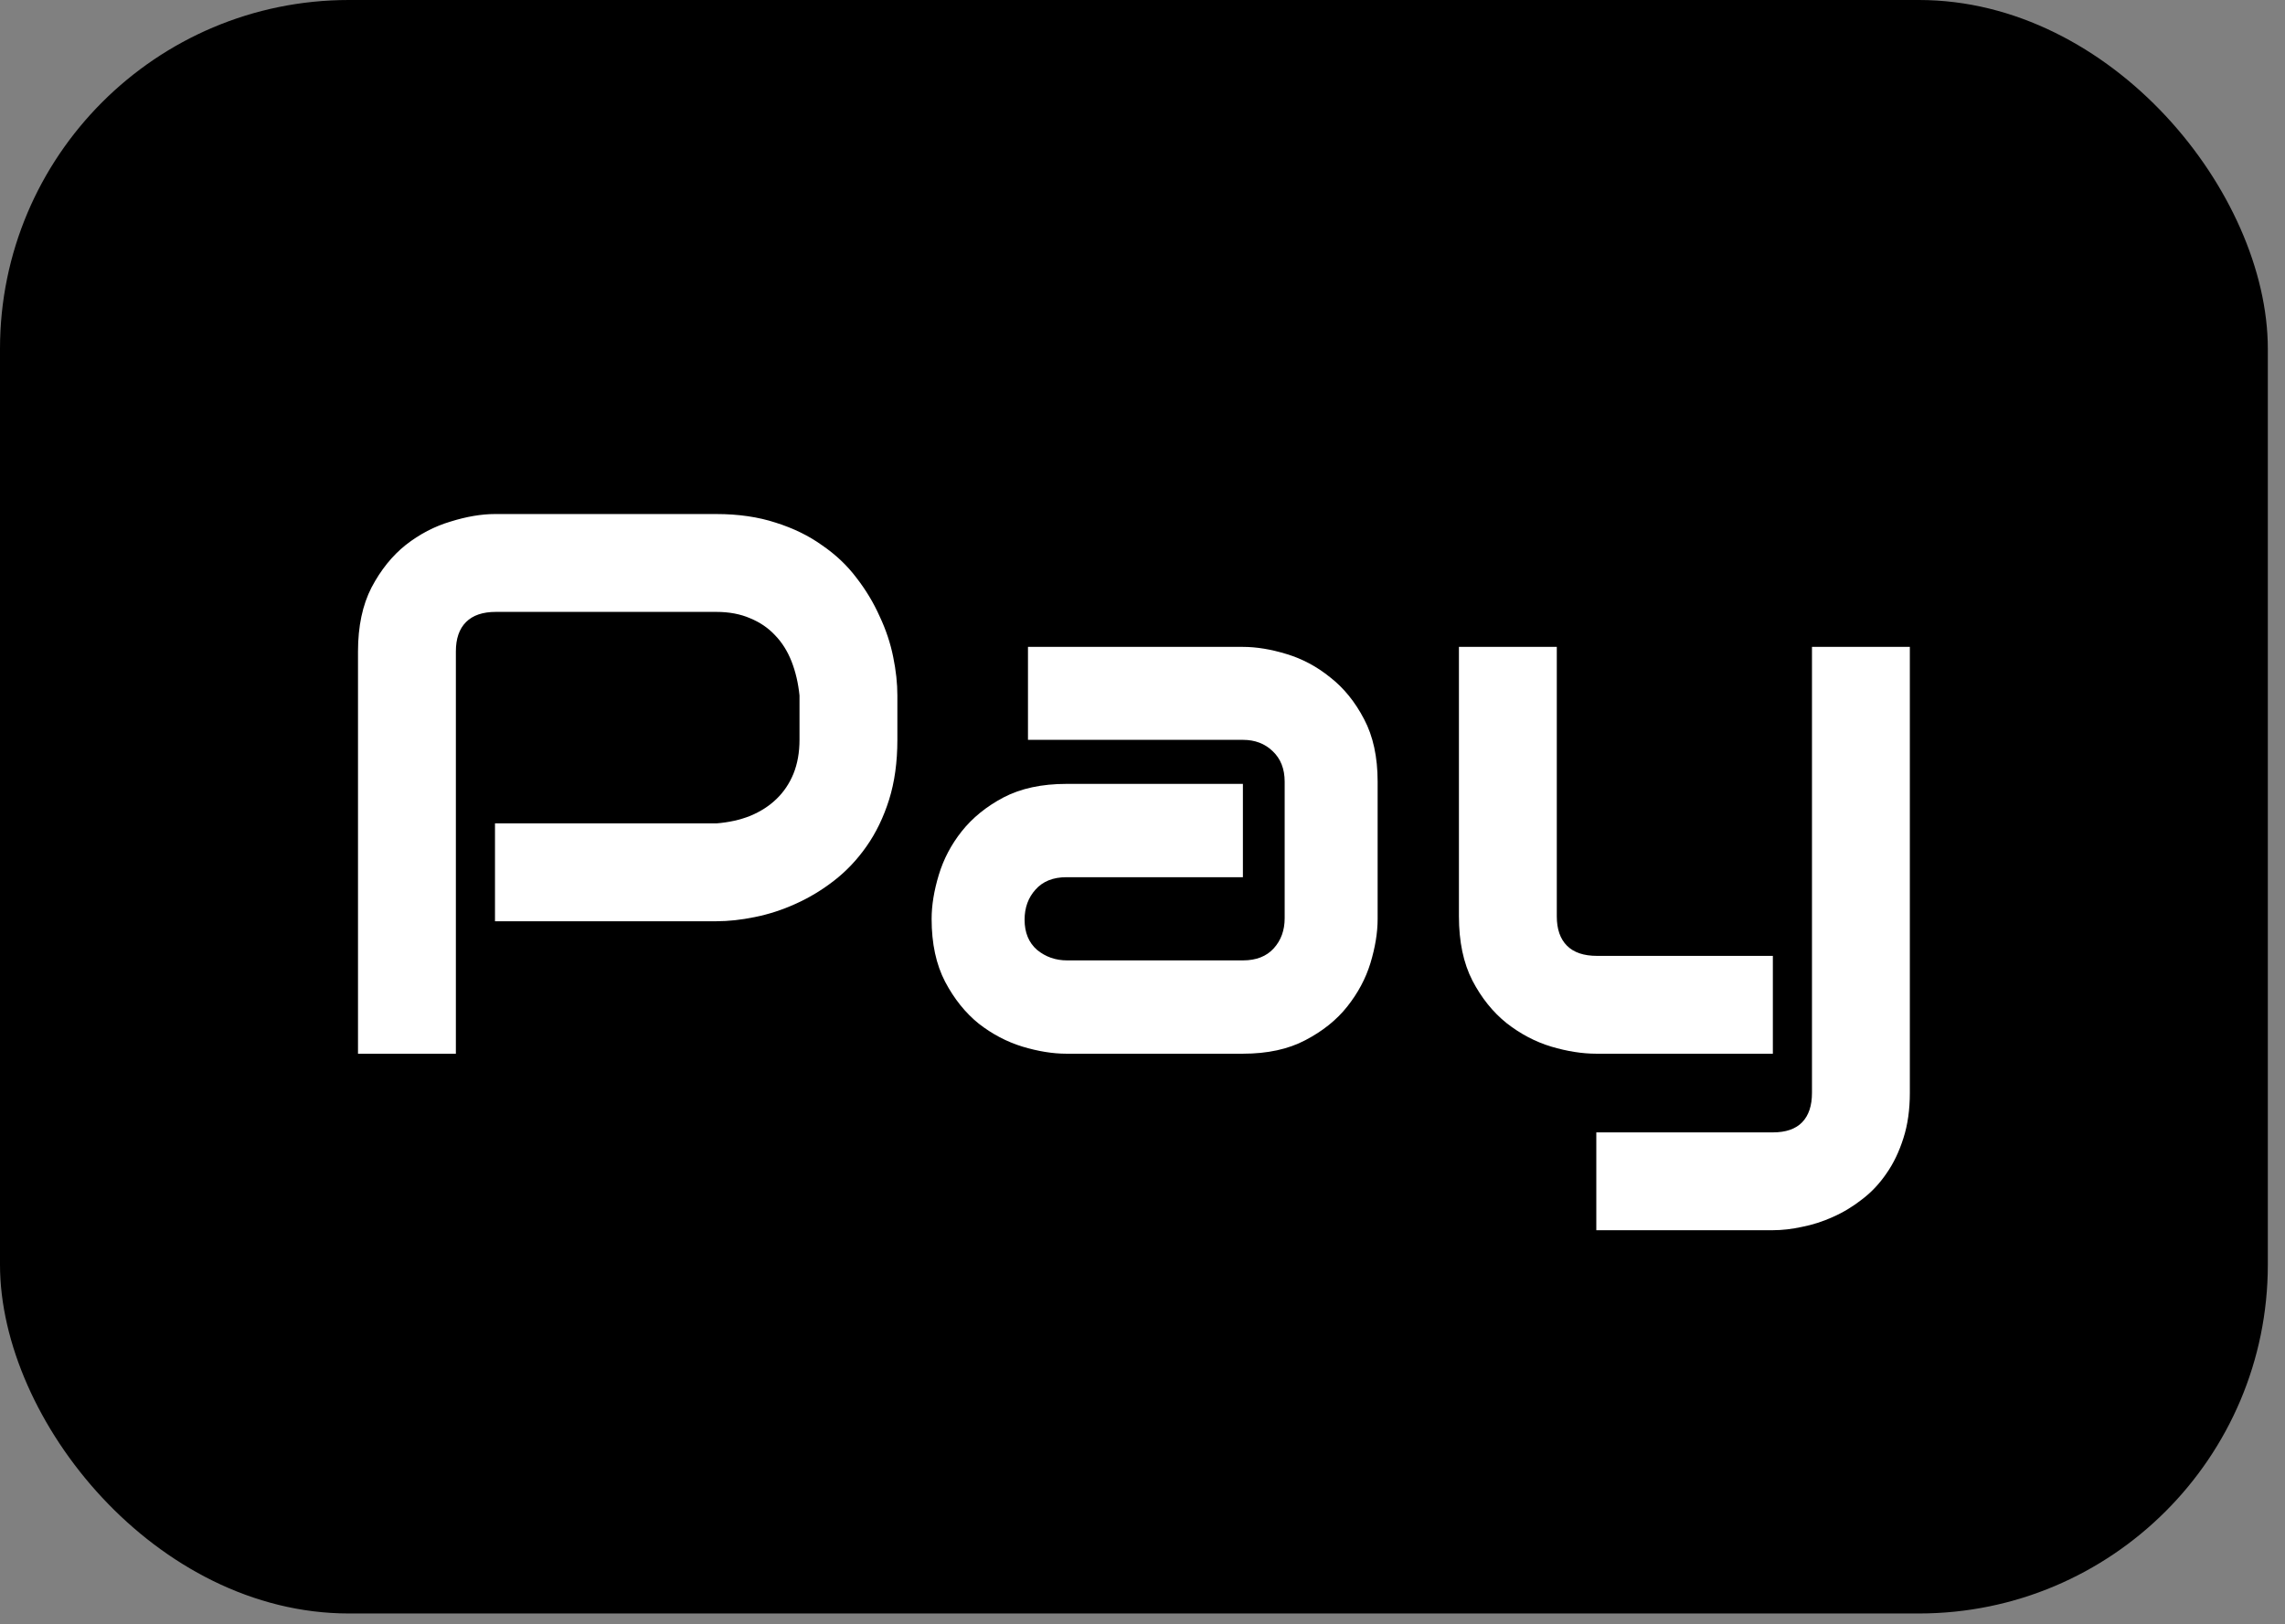
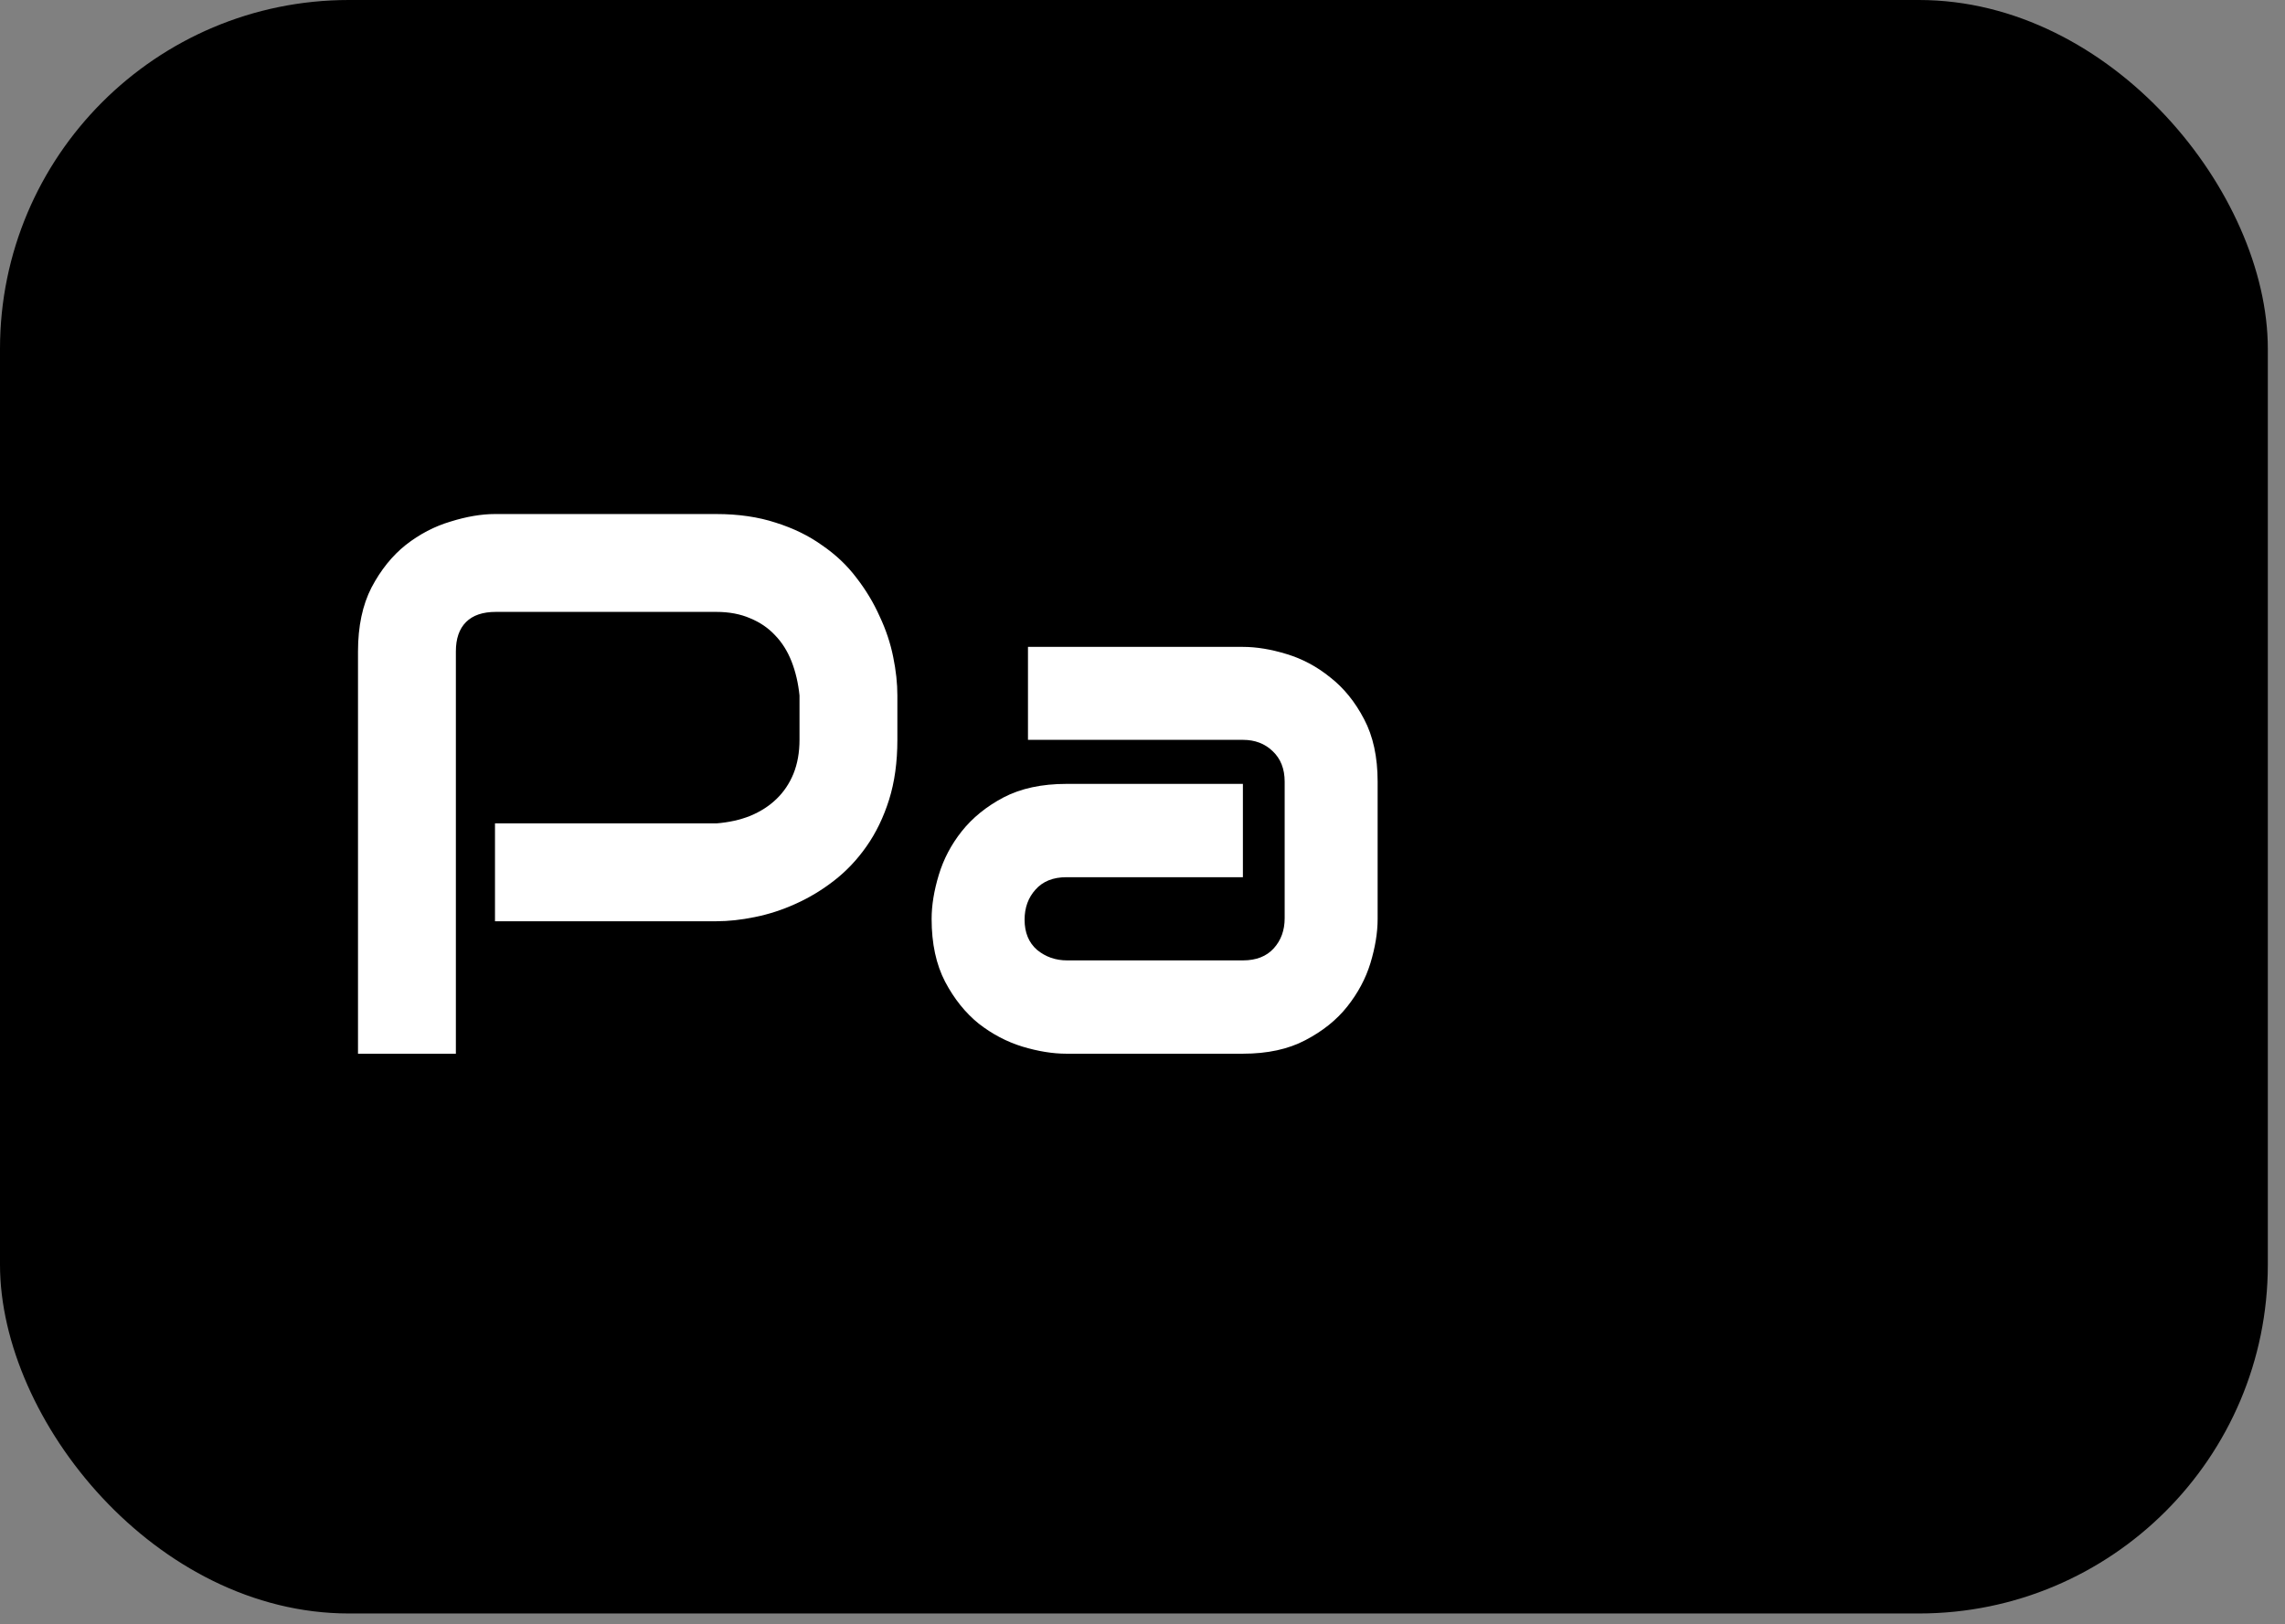
<svg xmlns="http://www.w3.org/2000/svg" width="83" height="59" viewBox="0 0 83 59" fill="none">
  <rect x="0" y="0" width="83" height="59" fill="#808080" stroke="none" />
  <rect width="82.376" height="58.614" rx="12.673" fill="black" />
-   <path d="M69.373 39.701C69.373 40.312 69.296 40.859 69.141 41.342C68.986 41.834 68.781 42.262 68.525 42.627C68.27 43.001 67.974 43.315 67.637 43.57C67.299 43.835 66.944 44.049 66.57 44.213C66.206 44.377 65.837 44.495 65.463 44.568C65.089 44.65 64.734 44.691 64.397 44.691H57.984V41.137H64.397C64.87 41.137 65.226 41.014 65.463 40.768C65.7 40.522 65.818 40.166 65.818 39.701V23.5H69.373V39.701ZM64.397 38.279H57.984C57.474 38.279 56.927 38.193 56.344 38.02C55.77 37.846 55.232 37.564 54.73 37.172C54.229 36.771 53.815 36.256 53.486 35.627C53.158 34.989 52.994 34.21 52.994 33.289V23.5H56.549V33.289C56.549 33.754 56.672 34.109 56.918 34.355C57.164 34.602 57.529 34.725 58.012 34.725H64.397V38.279Z" fill="white" />
  <path d="M50.041 33.385C50.041 33.877 49.954 34.41 49.781 34.984C49.608 35.55 49.325 36.078 48.934 36.57C48.551 37.053 48.045 37.459 47.416 37.787C46.796 38.115 46.04 38.279 45.147 38.279H38.734C38.242 38.279 37.709 38.193 37.135 38.02C36.57 37.846 36.041 37.568 35.549 37.185C35.066 36.794 34.66 36.288 34.332 35.668C34.004 35.039 33.84 34.278 33.84 33.385C33.84 32.893 33.926 32.359 34.1 31.785C34.273 31.211 34.551 30.682 34.934 30.199C35.325 29.707 35.831 29.297 36.451 28.969C37.08 28.641 37.841 28.477 38.734 28.477H45.147V31.867H38.734C38.251 31.867 37.878 32.018 37.613 32.318C37.349 32.61 37.217 32.975 37.217 33.412C37.217 33.877 37.367 34.242 37.668 34.506C37.978 34.761 38.342 34.889 38.762 34.889H45.147C45.63 34.889 46.003 34.743 46.268 34.451C46.532 34.16 46.664 33.795 46.664 33.357V28.395C46.664 27.93 46.518 27.561 46.227 27.287C45.944 27.014 45.584 26.877 45.147 26.877H37.34V23.5H45.147C45.639 23.5 46.167 23.587 46.732 23.76C47.307 23.933 47.835 24.215 48.318 24.607C48.81 24.99 49.221 25.496 49.549 26.125C49.877 26.745 50.041 27.501 50.041 28.395V33.385Z" fill="white" />
  <path d="M32.596 26.877C32.596 27.688 32.495 28.413 32.295 29.051C32.094 29.689 31.821 30.254 31.475 30.746C31.137 31.229 30.745 31.644 30.299 31.99C29.852 32.337 29.383 32.619 28.891 32.838C28.408 33.057 27.915 33.216 27.414 33.316C26.922 33.417 26.457 33.467 26.02 33.467H17.98V29.912H26.02C26.475 29.876 26.885 29.785 27.25 29.639C27.624 29.484 27.943 29.279 28.207 29.023C28.471 28.768 28.676 28.463 28.822 28.107C28.968 27.743 29.041 27.333 29.041 26.877V25.264C28.995 24.817 28.9 24.407 28.754 24.033C28.608 23.66 28.408 23.34 28.152 23.076C27.906 22.812 27.605 22.607 27.25 22.461C26.895 22.306 26.484 22.229 26.02 22.229H18.008C17.534 22.229 17.174 22.352 16.928 22.598C16.682 22.844 16.559 23.199 16.559 23.664V38.279H13.004V23.664C13.004 22.753 13.168 21.978 13.496 21.34C13.833 20.702 14.248 20.187 14.74 19.795C15.242 19.403 15.784 19.12 16.367 18.947C16.951 18.765 17.488 18.674 17.98 18.674H26.02C26.822 18.674 27.542 18.779 28.18 18.988C28.818 19.189 29.378 19.462 29.861 19.809C30.354 20.146 30.768 20.538 31.105 20.984C31.452 21.431 31.734 21.9 31.953 22.393C32.181 22.876 32.345 23.368 32.445 23.869C32.546 24.361 32.596 24.826 32.596 25.264V26.877Z" fill="white" />
</svg>